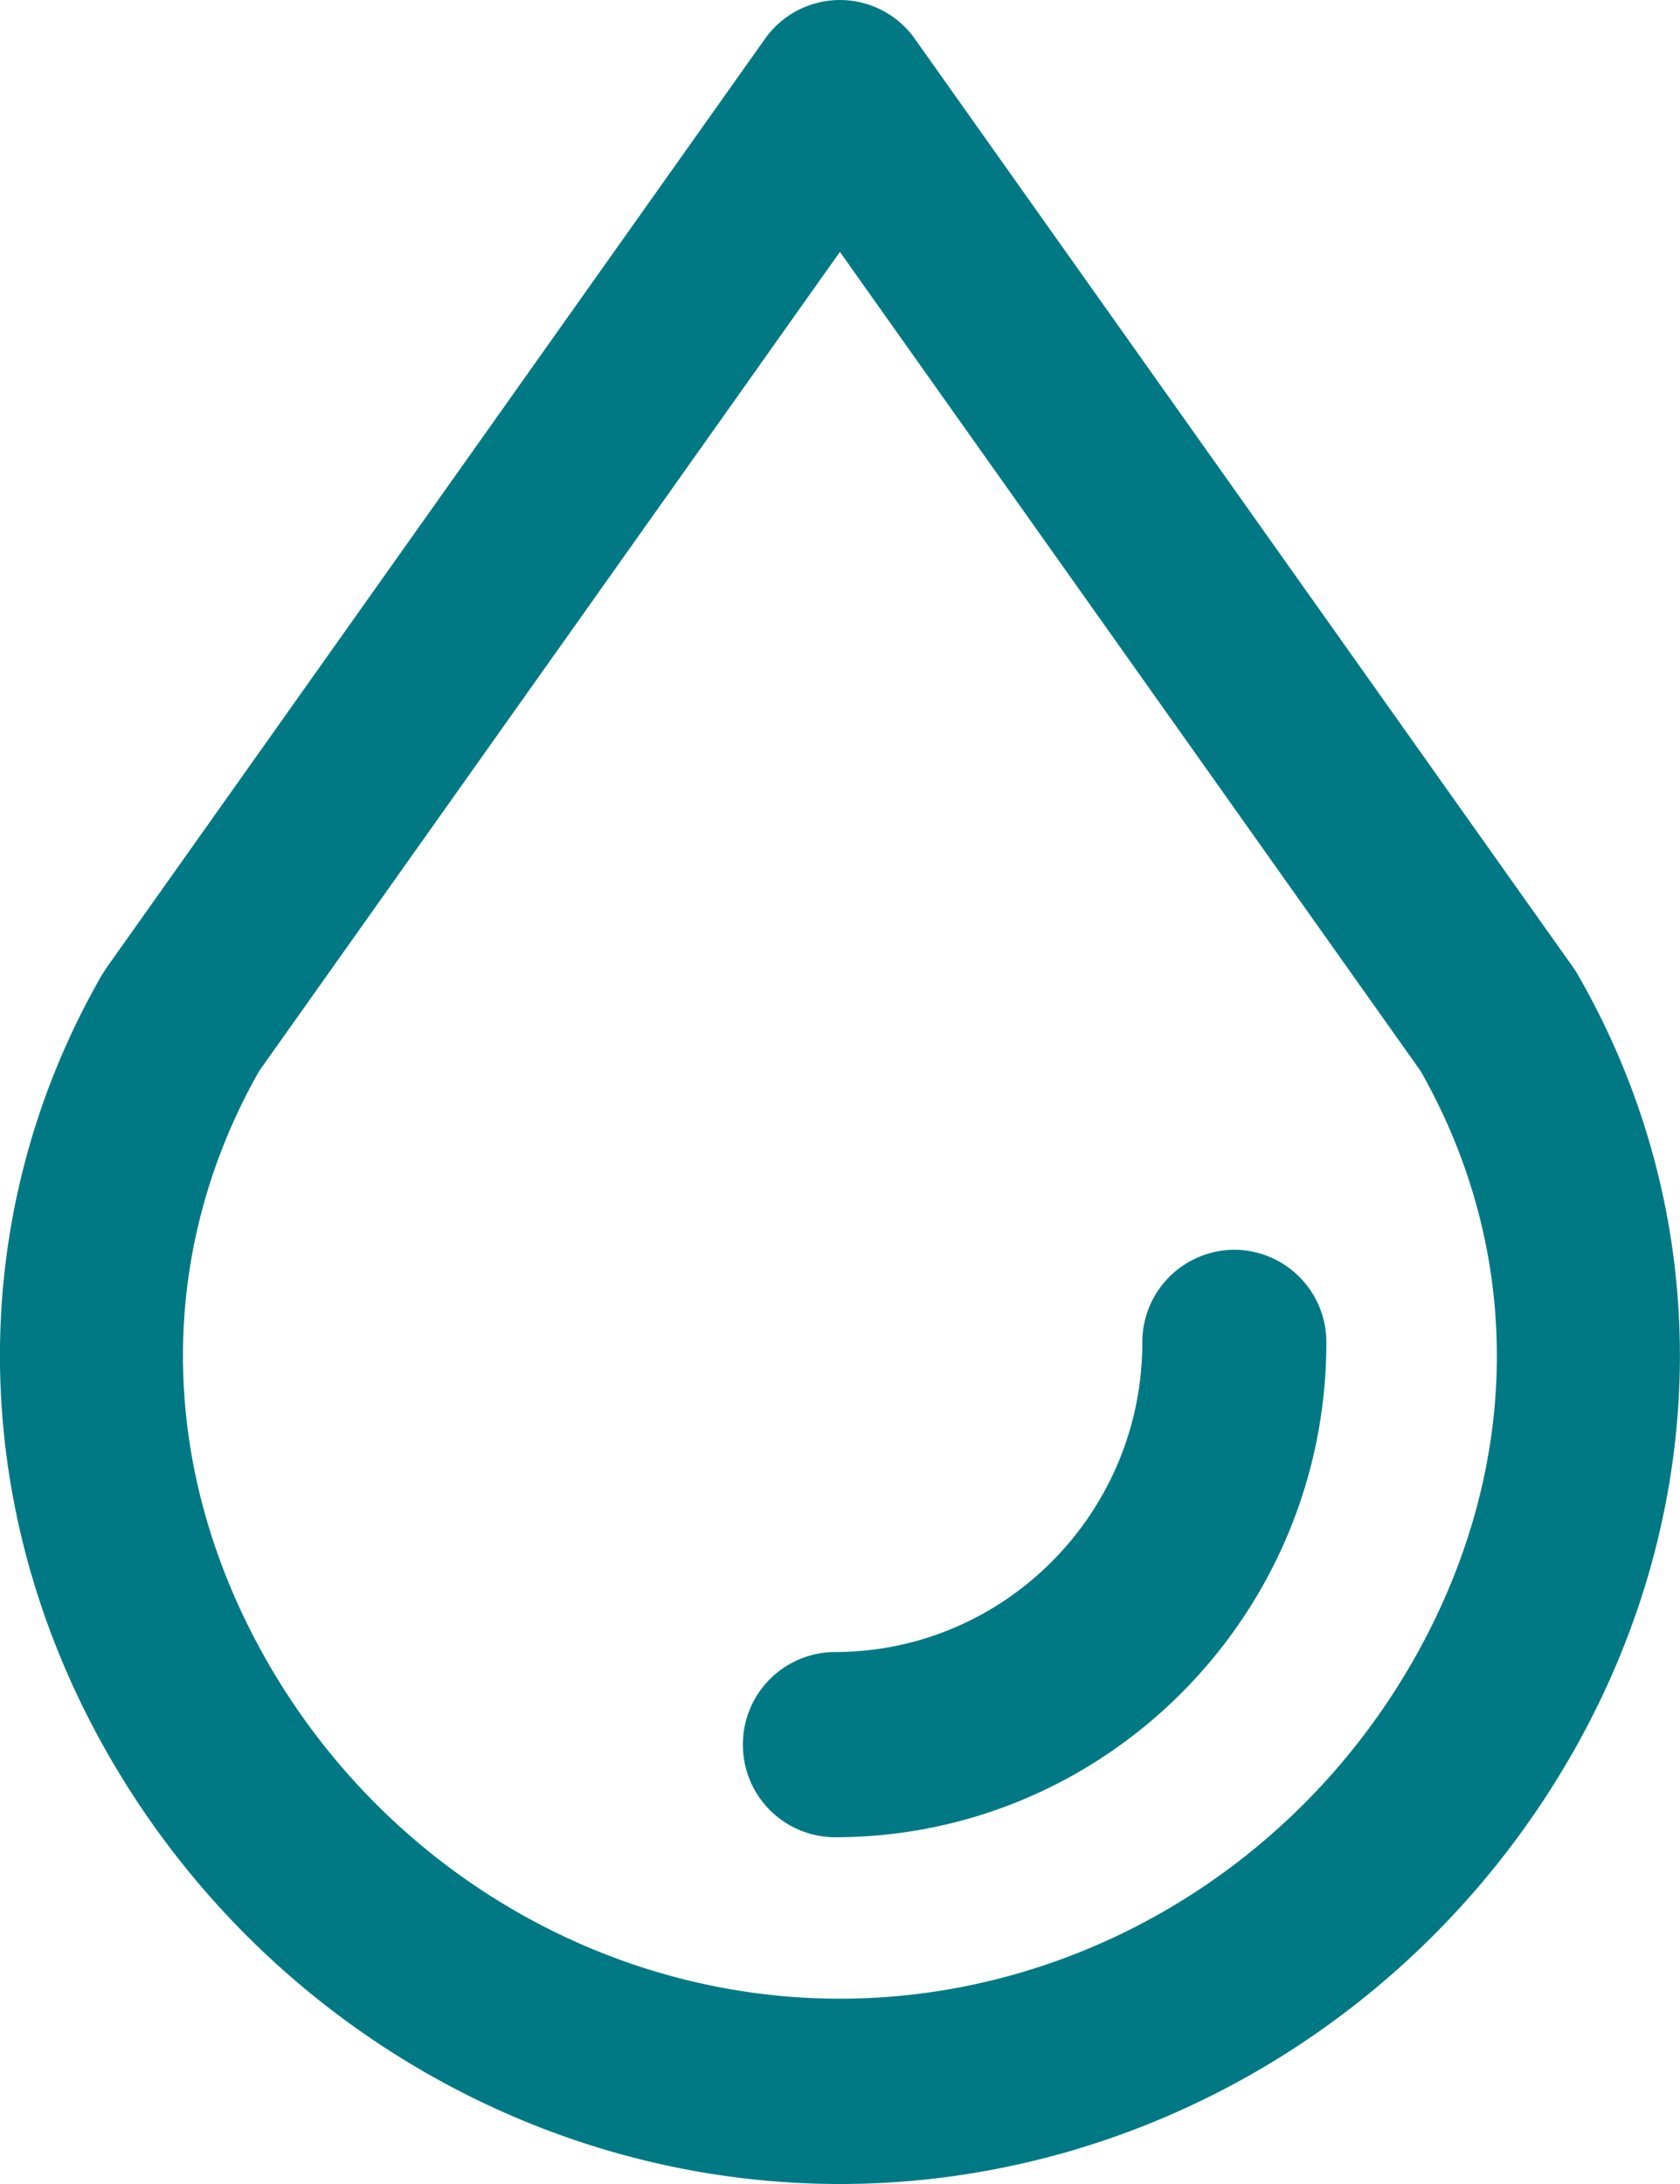
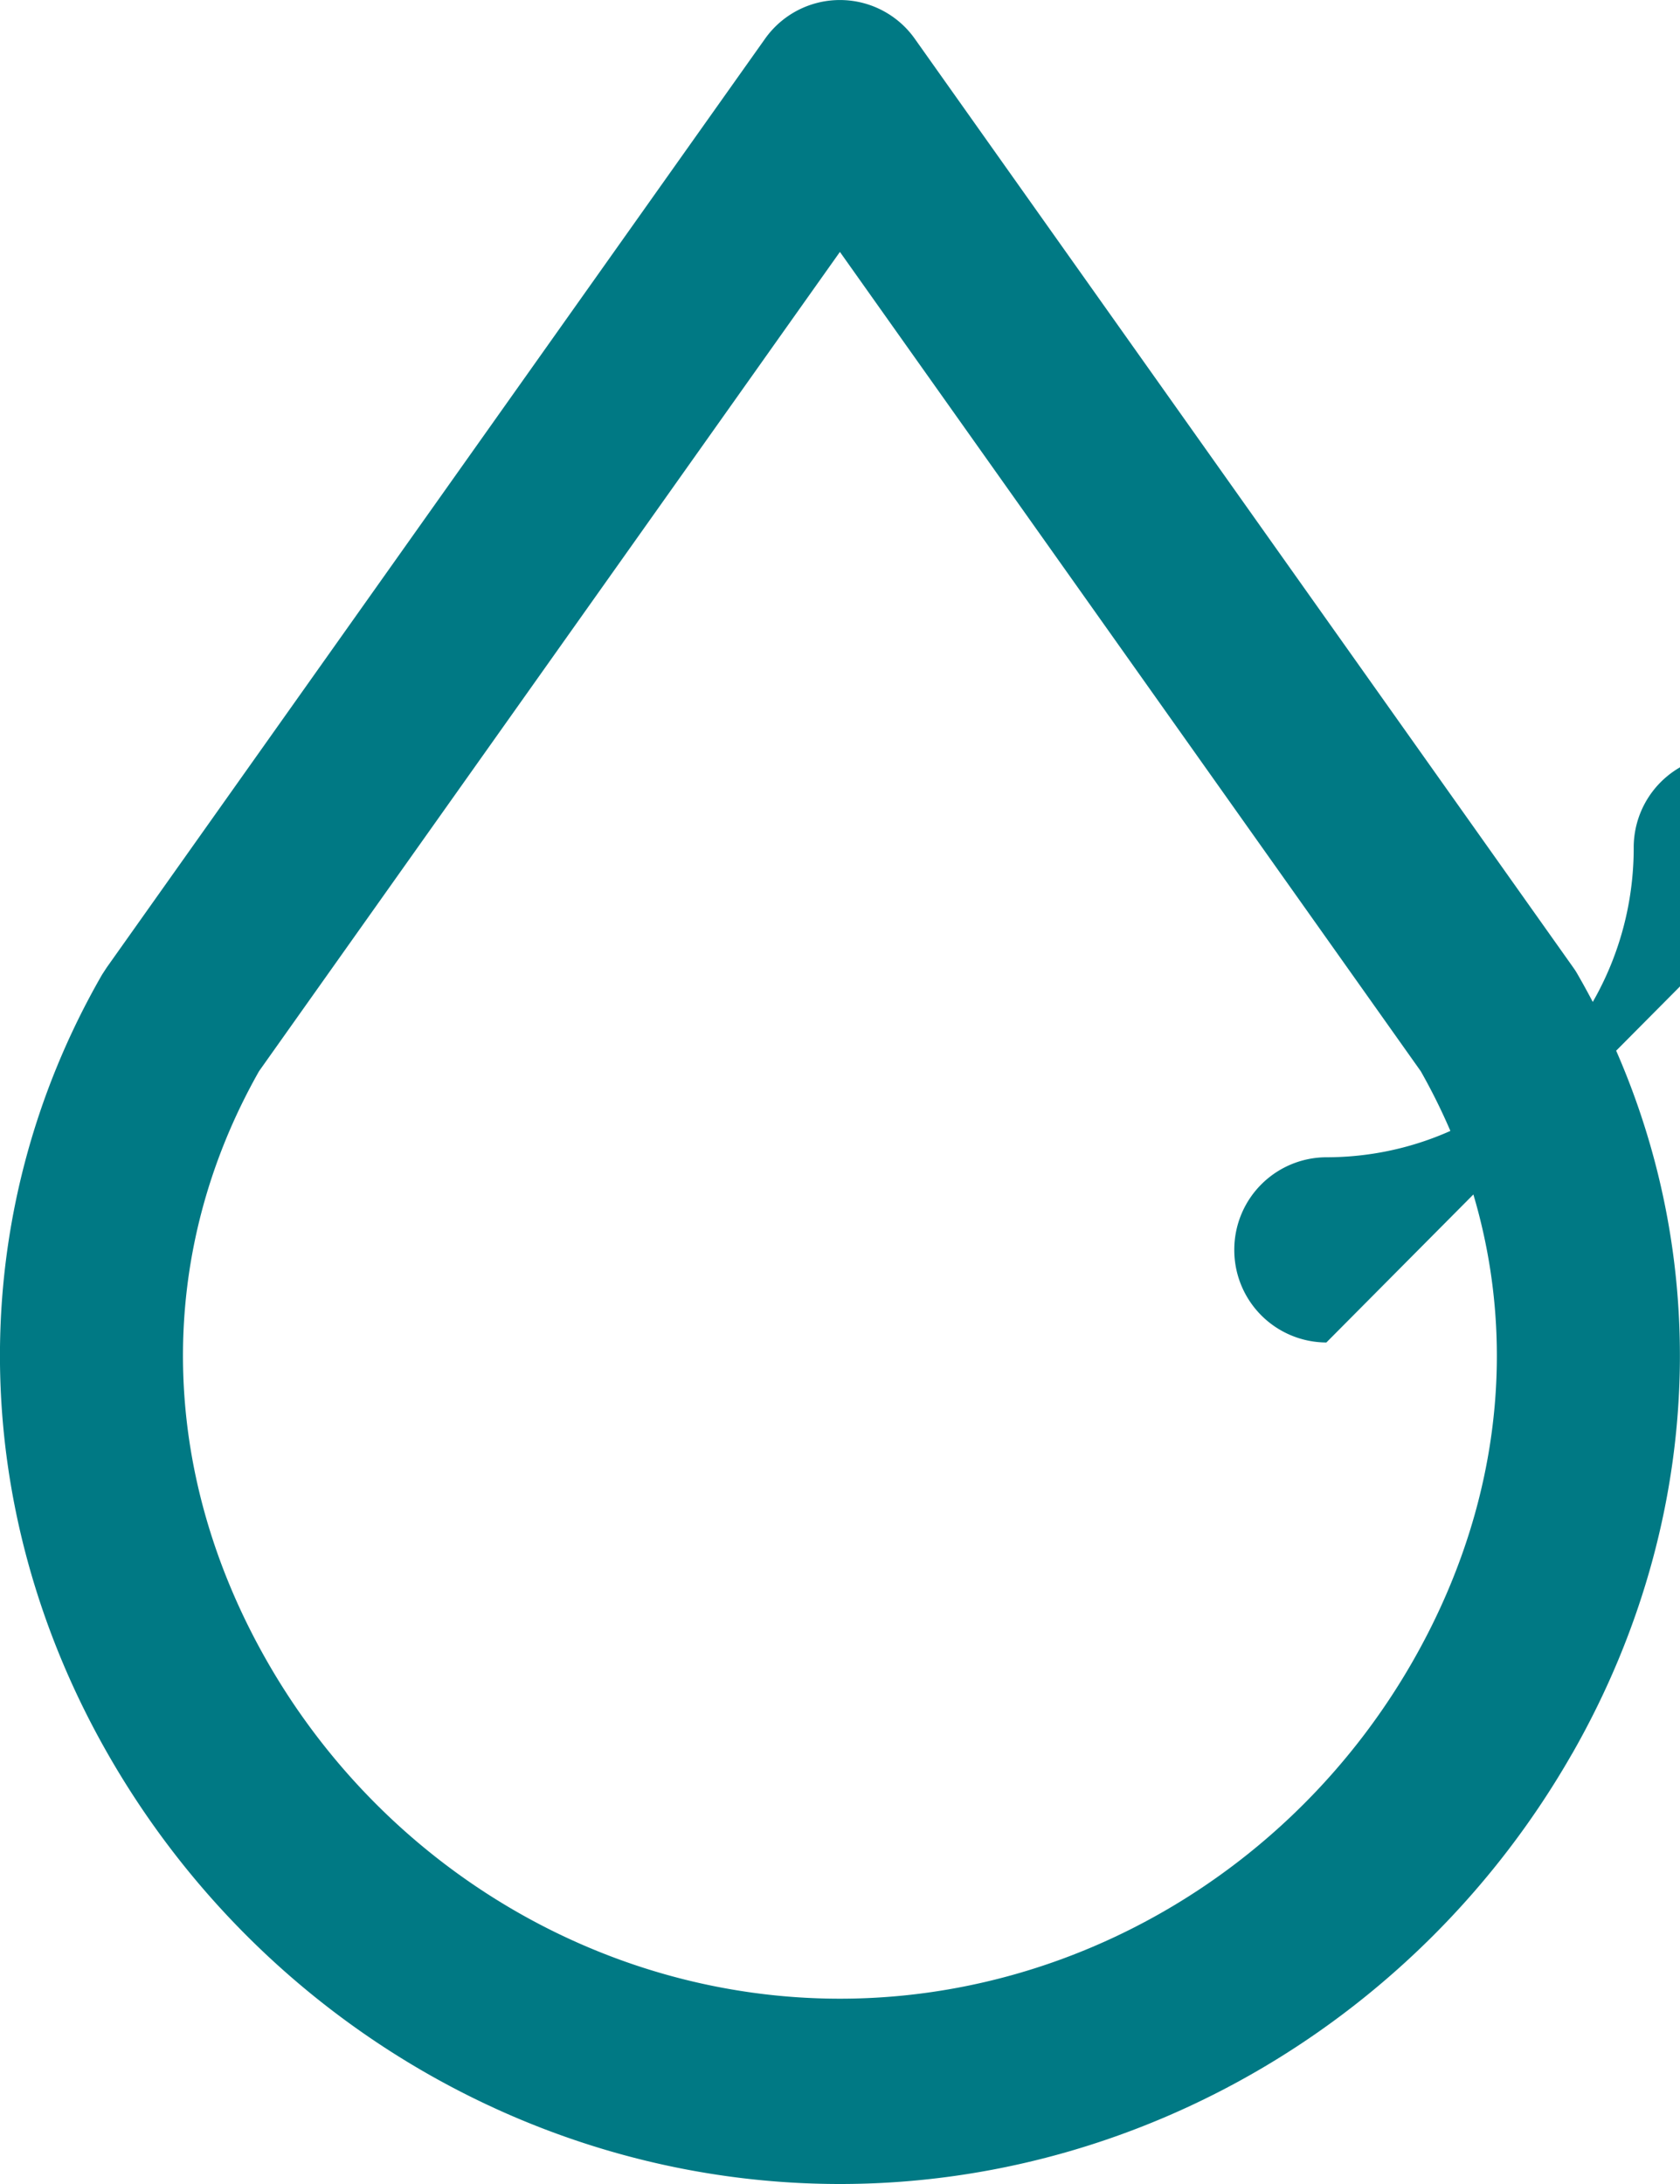
<svg xmlns="http://www.w3.org/2000/svg" width="20" height="26">
-   <path fill="#007984" d="M18.714 20.88C16.908 24.038 13.568 26 10 26c-3.57 0-6.91-1.962-8.715-5.118-1.689-2.952-1.715-6.42-.07-9.279l.056-.086L9.108.461a1.092 1.092 0 011.782 0l7.837 11.054c.017.024.035.05.055.086 1.647 2.86 1.62 6.328-.068 9.28zm-1.897-1.1c1.303-2.277 1.337-4.838.097-7.027L9.999 2.999l-6.915 9.753c-1.24 2.19-1.206 4.75.097 7.028 1.416 2.475 4.03 4.014 6.818 4.014 2.789 0 5.401-1.539 6.818-4.014zm-1.027-3.798c0 3.248-2.625 5.89-5.85 5.89a1.1 1.1 0 01-1.096-1.102 1.1 1.1 0 011.095-1.103c2.019 0 3.66-1.654 3.66-3.685a1.1 1.1 0 011.096-1.104 1.1 1.1 0 011.095 1.104z" />
+   <path fill="#007984" d="M18.714 20.88C16.908 24.038 13.568 26 10 26c-3.57 0-6.91-1.962-8.715-5.118-1.689-2.952-1.715-6.42-.07-9.279l.056-.086L9.108.461a1.092 1.092 0 011.782 0l7.837 11.054c.017.024.035.05.055.086 1.647 2.86 1.62 6.328-.068 9.28zm-1.897-1.1c1.303-2.277 1.337-4.838.097-7.027L9.999 2.999l-6.915 9.753c-1.24 2.19-1.206 4.75.097 7.028 1.416 2.475 4.03 4.014 6.818 4.014 2.789 0 5.401-1.539 6.818-4.014zm-1.027-3.798a1.1 1.1 0 01-1.096-1.102 1.1 1.1 0 011.095-1.103c2.019 0 3.66-1.654 3.66-3.685a1.1 1.1 0 011.096-1.104 1.1 1.1 0 011.095 1.104z" />
</svg>